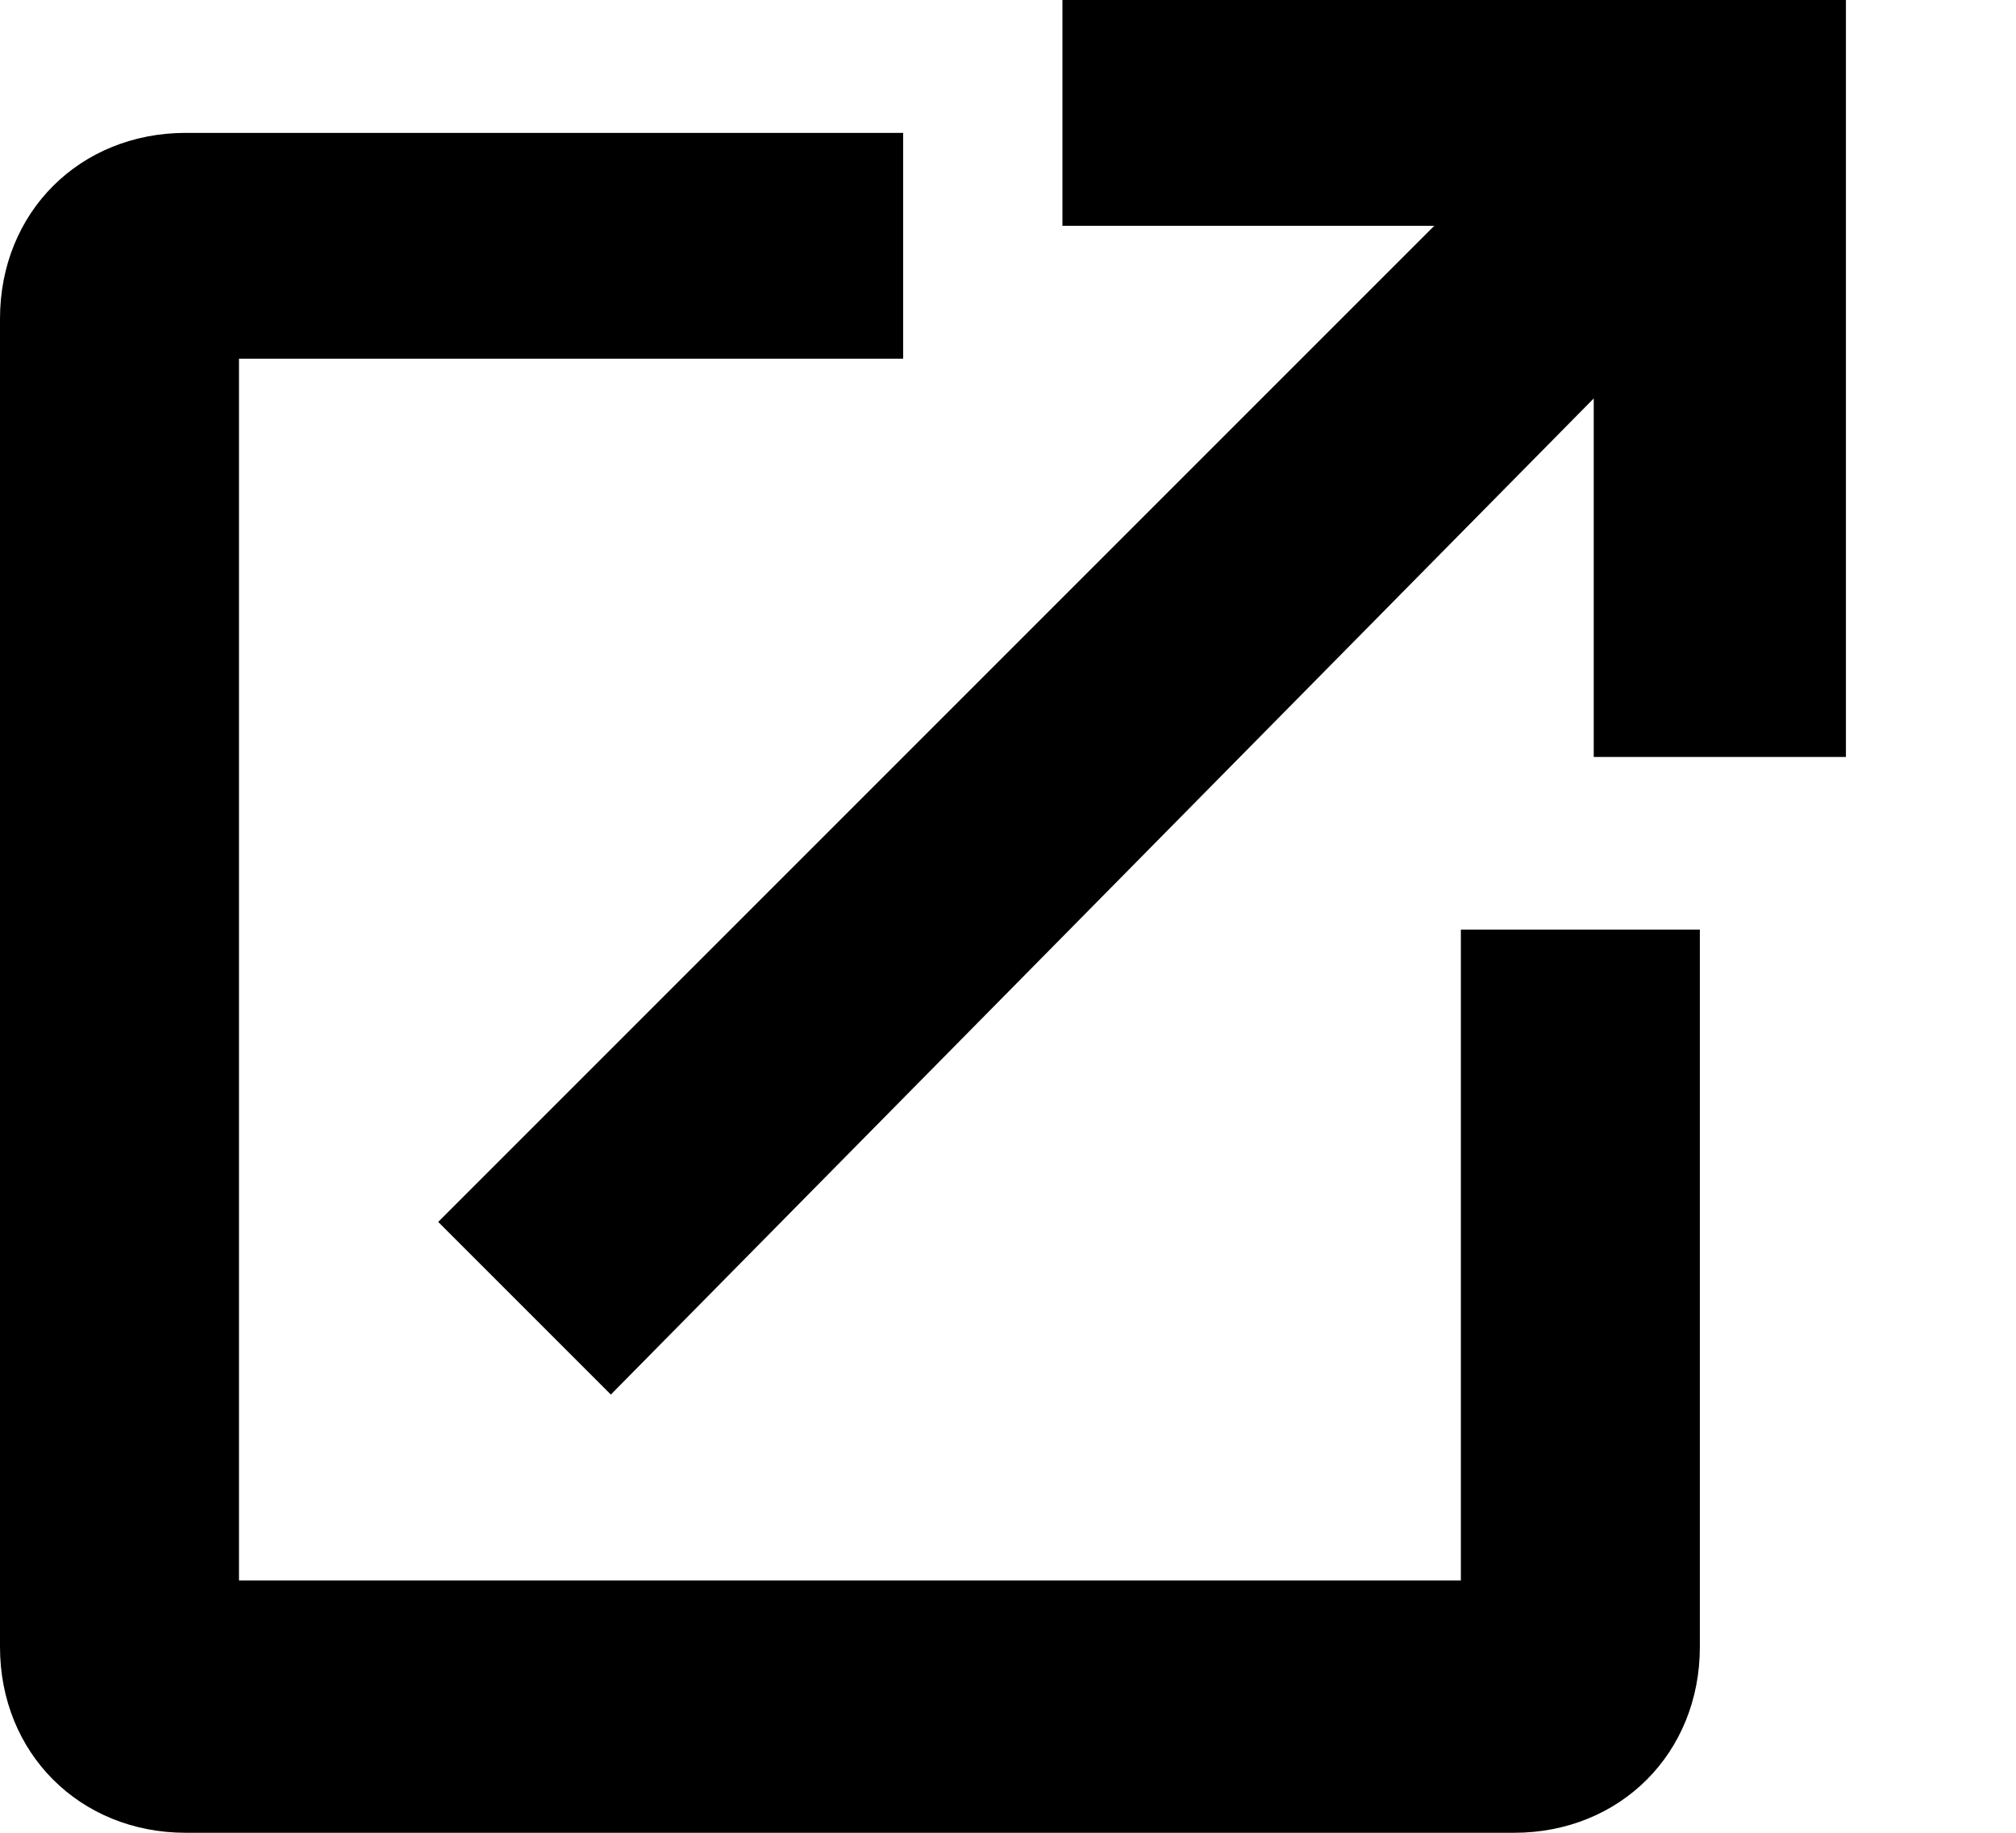
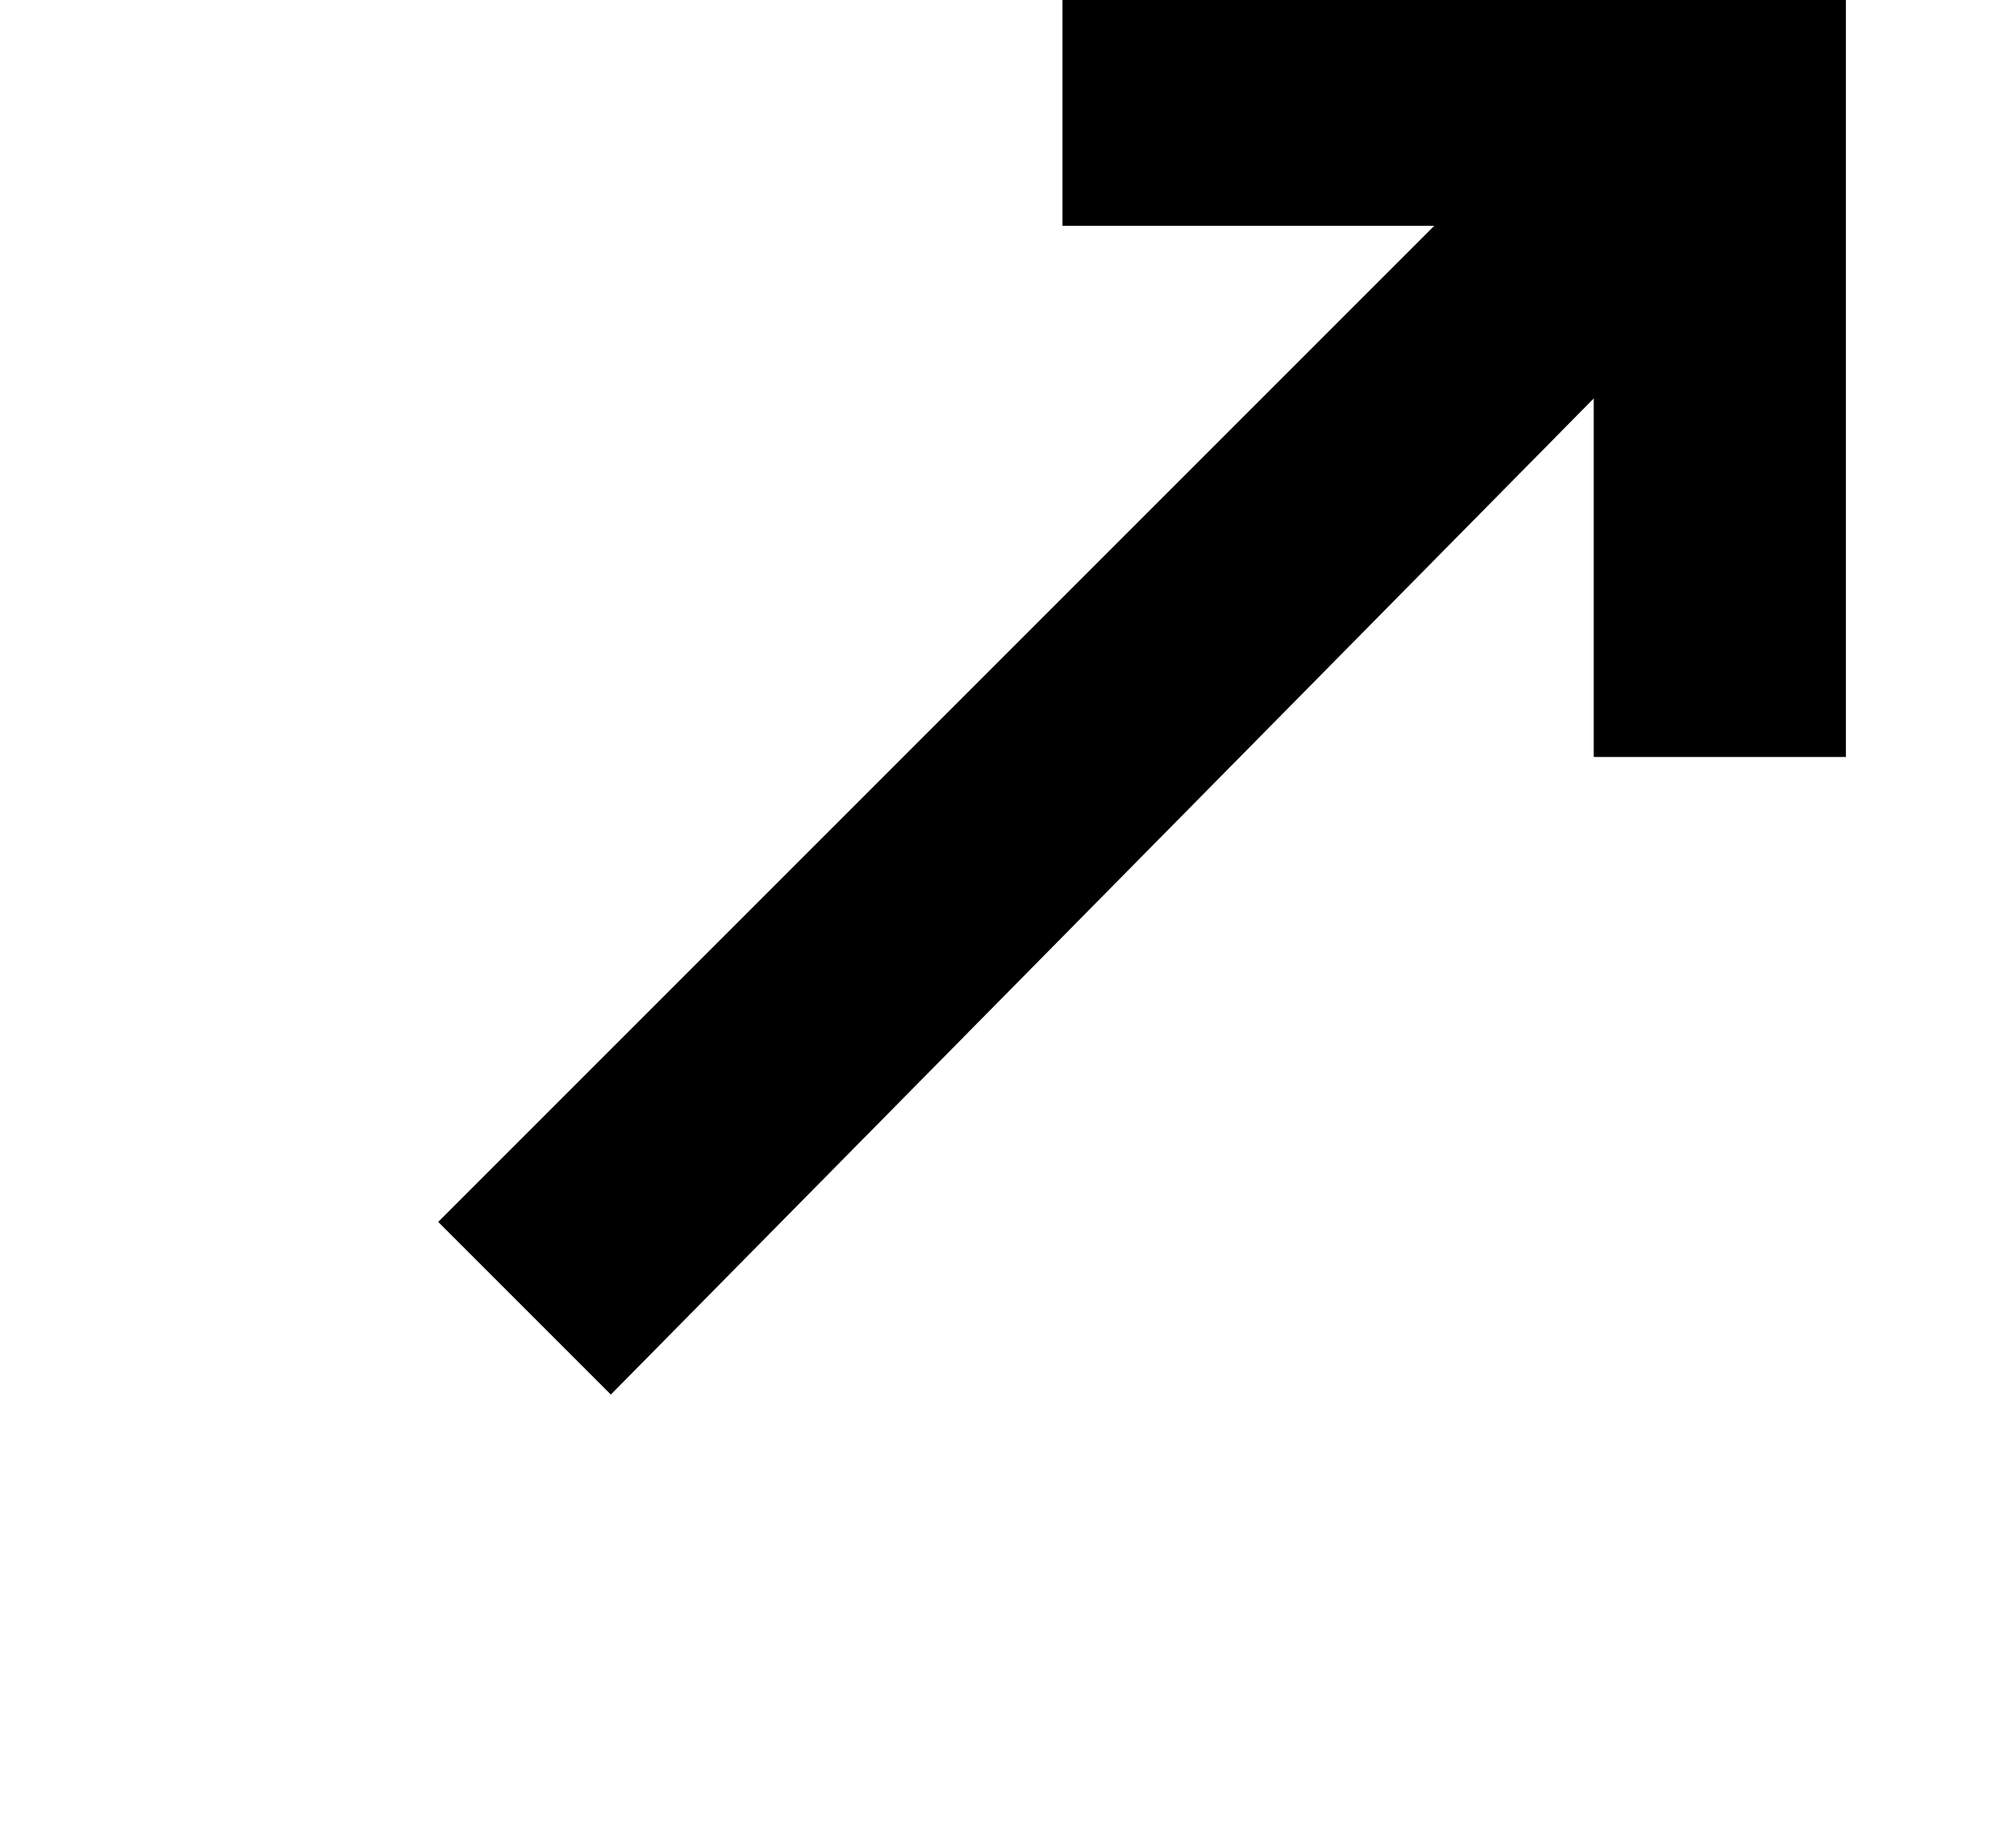
<svg xmlns="http://www.w3.org/2000/svg" width="11px" height="10px" viewBox="0 0 11 10" version="1.1">
  <title>Group 3</title>
  <g id="Trending" stroke="none" stroke-width="1" fill="none" fill-rule="evenodd">
    <g id="Desktop-Trending-Outbound-Link" transform="translate(-193, -122)" fill="#000000" fill-rule="nonzero">
      <g id="Group-5-Copy" transform="translate(37, 85)">
        <g id="Group-3" transform="translate(156, 37)">
-           <path d="M7.971,8.623 L1.304,8.623 L1.304,1.957 L4.928,1.957 L4.928,0.725 L1.014,0.725 C0.435,0.725 0,1.159 0,1.739 L0,8.986 C0,9.565 0.435,10 1.014,10 L8.261,10 C8.841,10 9.275,9.565 9.275,8.986 L9.275,5.072 L7.971,5.072 L7.971,8.623 L7.971,8.623 Z" id="Path" />
          <polygon id="Path" points="5.797 0 5.797 1.232 7.826 1.232 2.464 6.594 2.391 6.667 3.333 7.609 8.696 2.174 8.696 4.13 10.072 4.13 10.072 0" />
        </g>
      </g>
    </g>
  </g>
</svg>